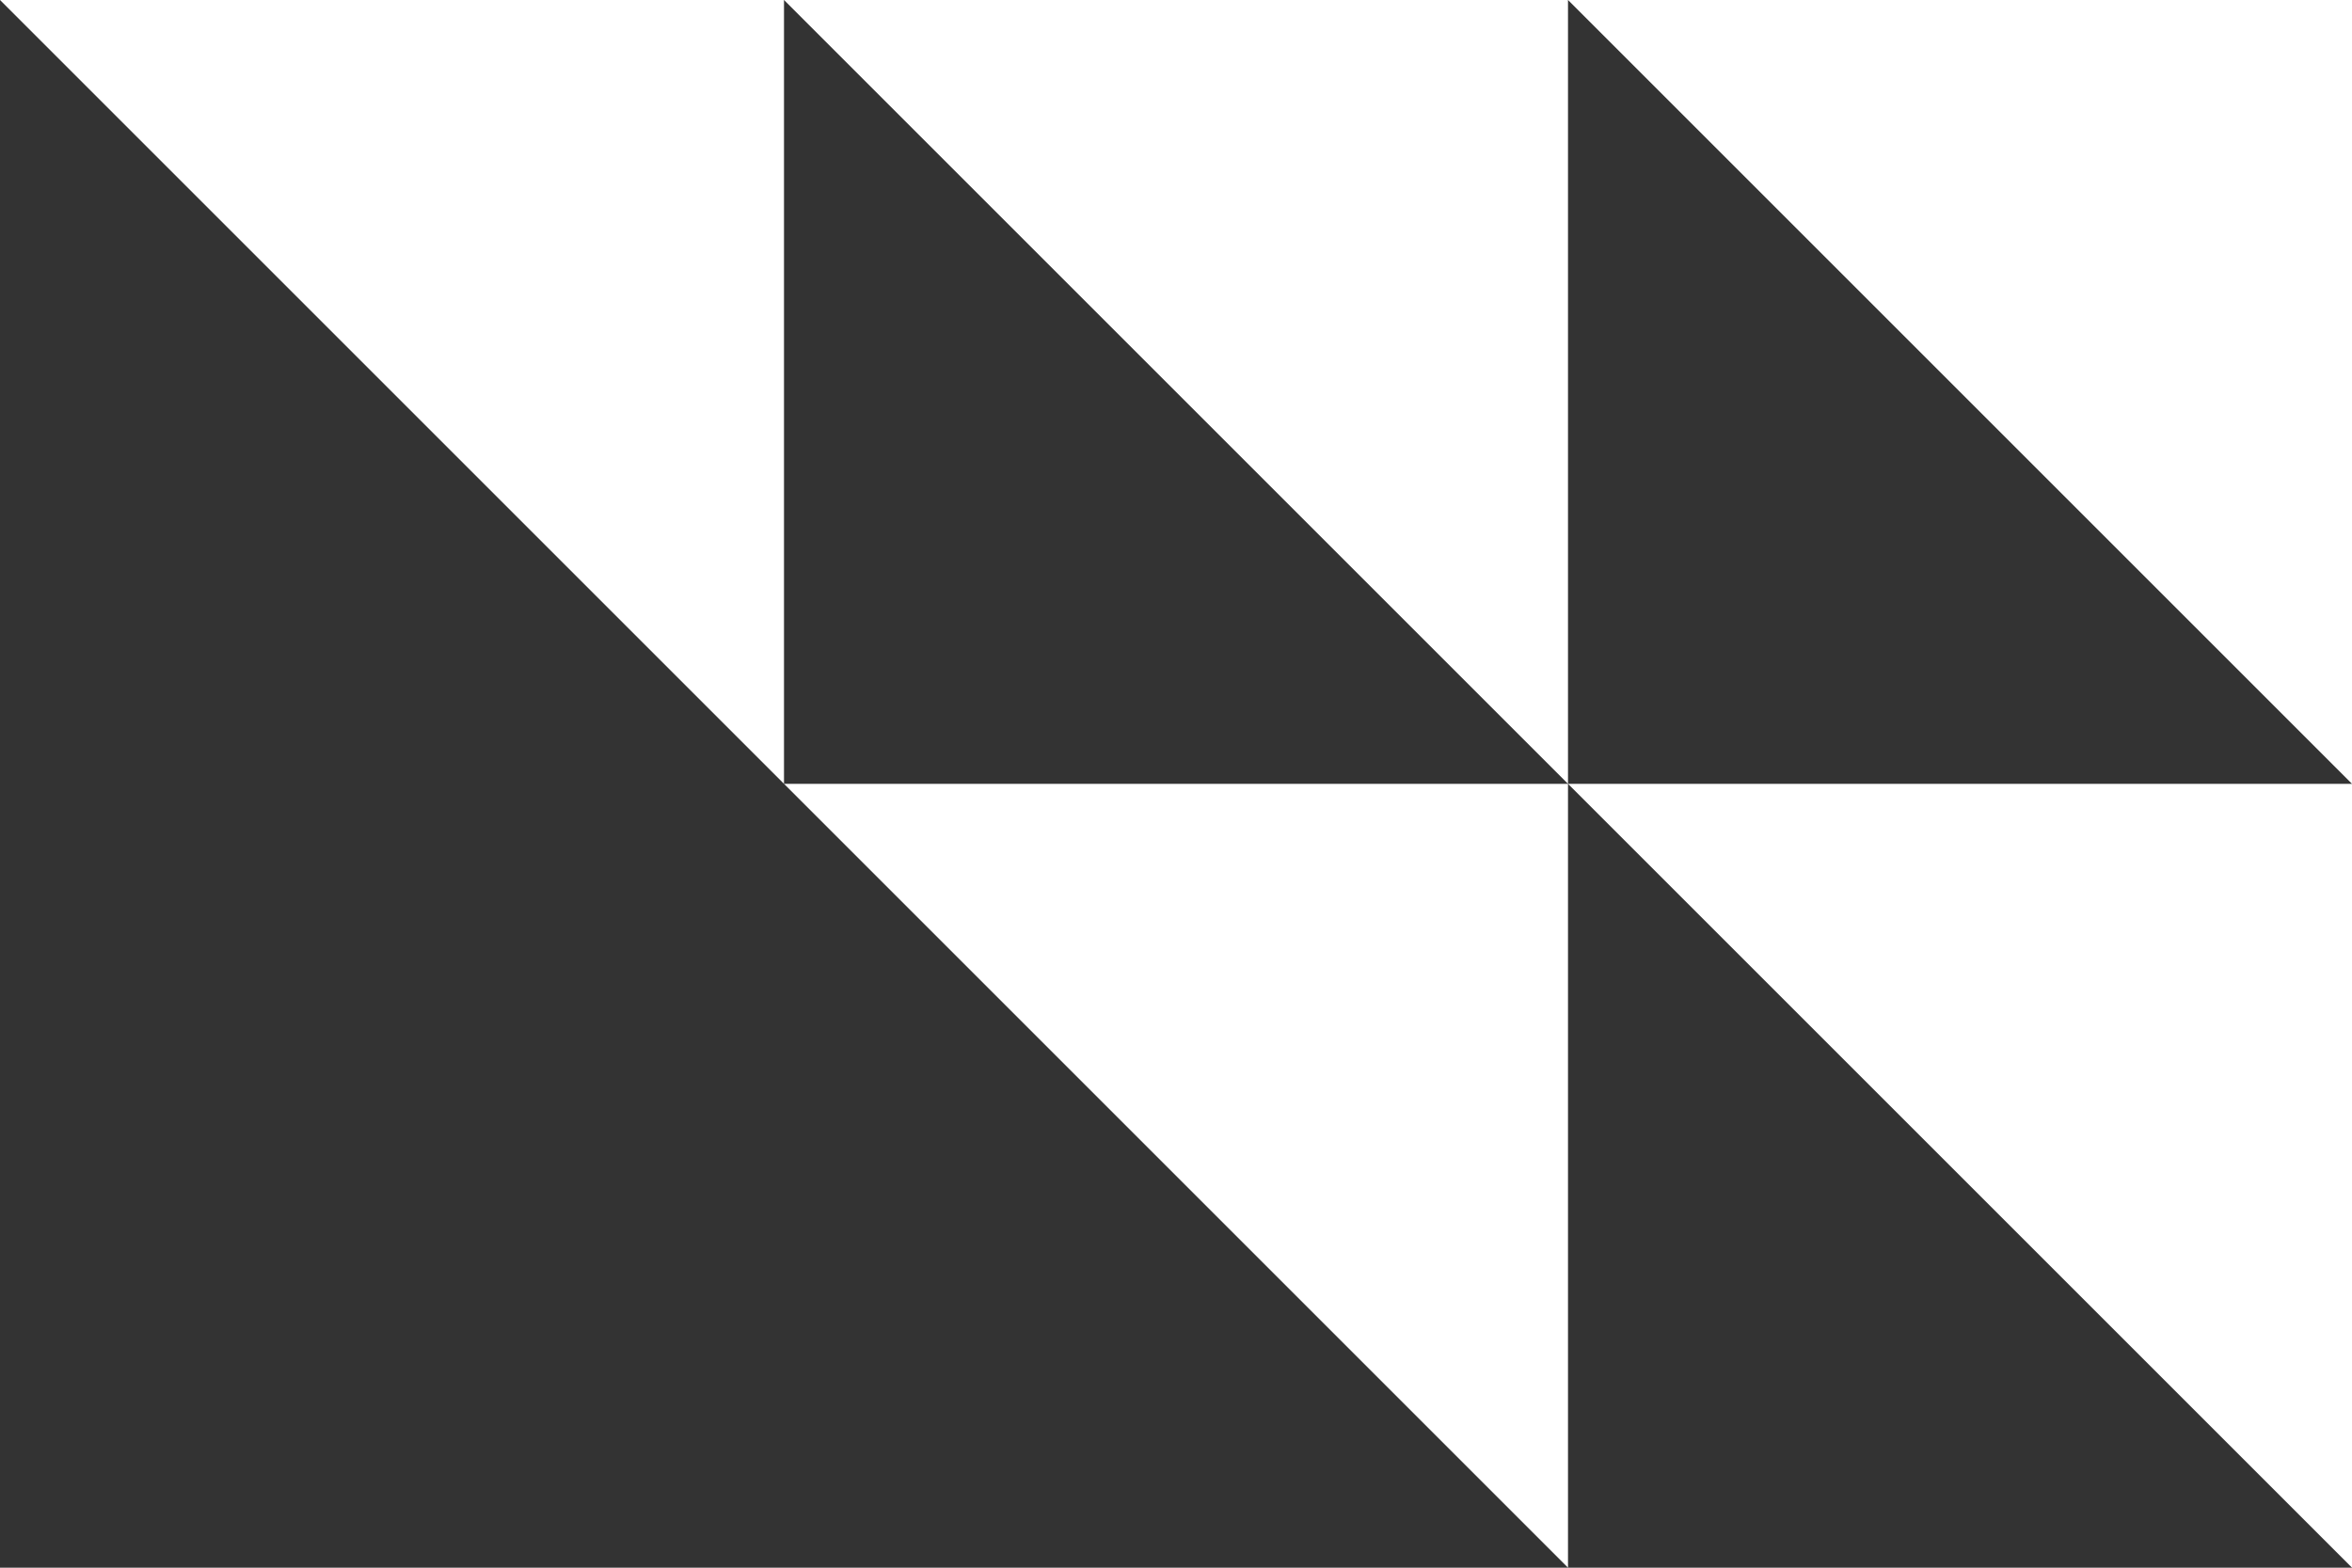
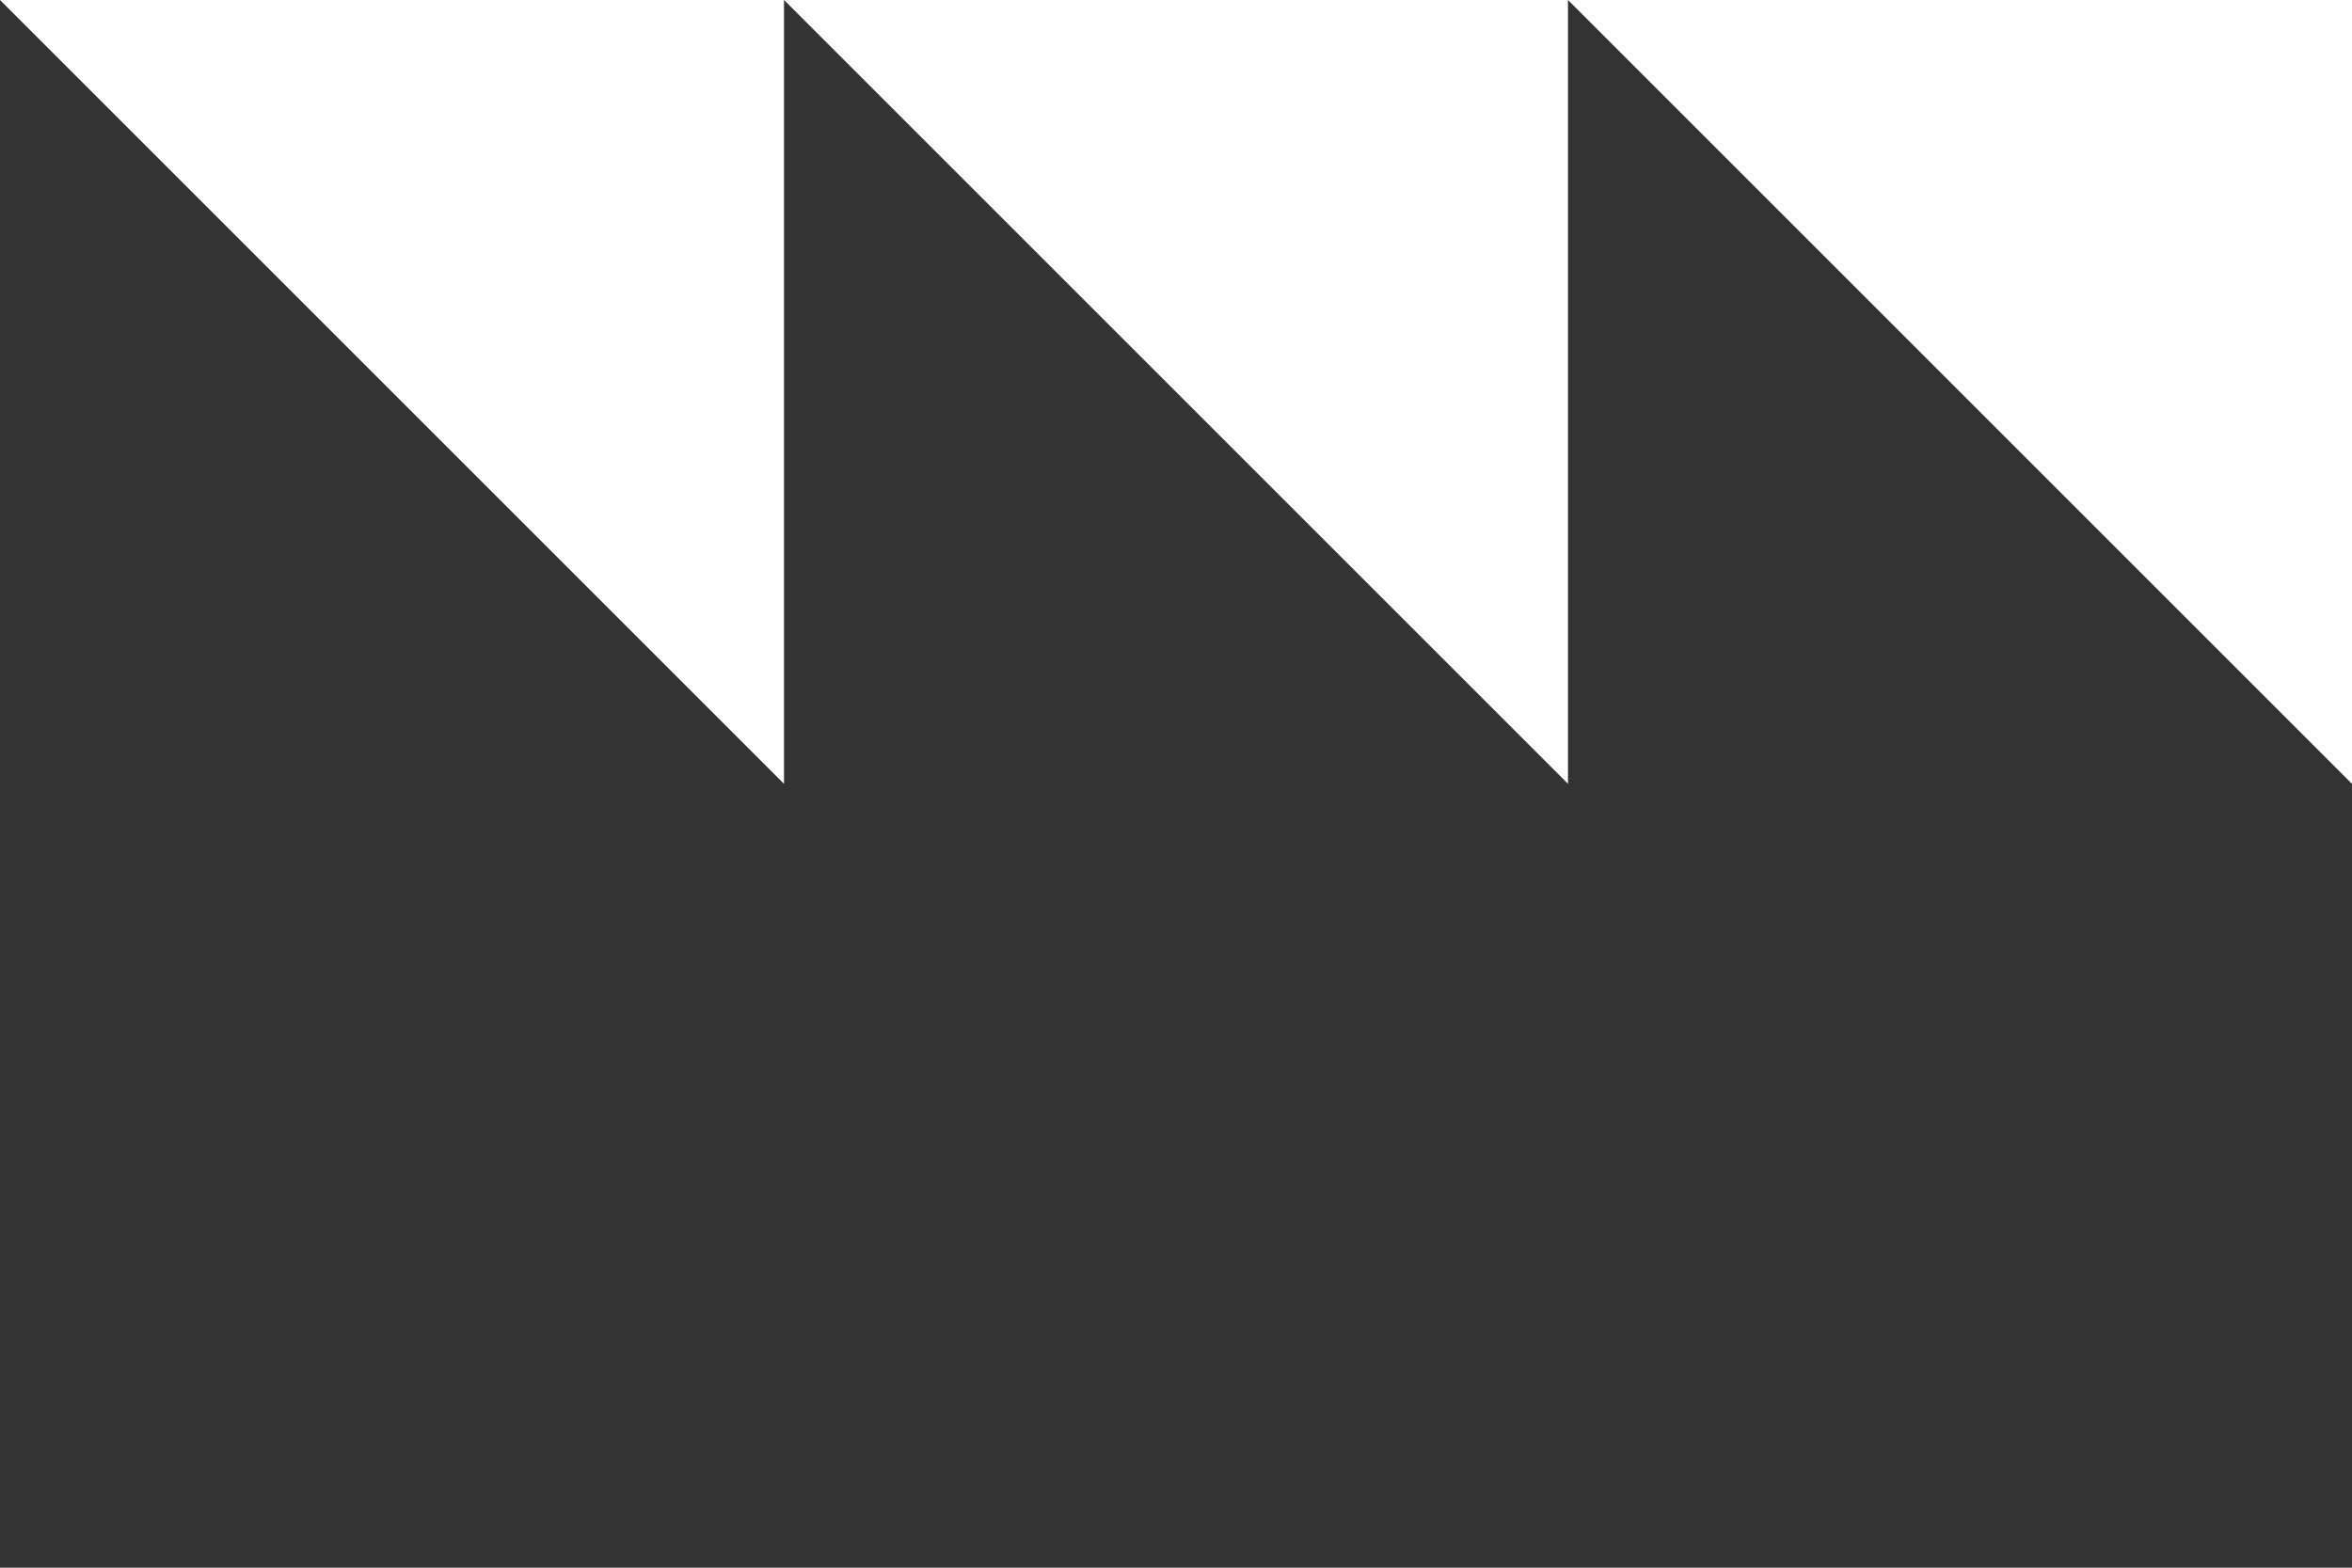
<svg xmlns="http://www.w3.org/2000/svg" width="576" height="384" viewBox="0 0 576 384" fill="none">
  <rect x="0" y="0" width="576" height="384" fill="#333333" stroke="none" />
-   <path d="M384 192L576 192L576 384L384 192Z" fill="white" />
-   <path d="M192 192L384 192L384 384L192 192Z" fill="white" />
-   <path d="M384 -1.78814e-07L576 -8.5714e-06L576 192L384 -1.78814e-07Z" fill="white" />
+   <path d="M384 -1.78814e-07L576 -8.5714e-06L576 192L384 -1.78814e-07" fill="white" />
  <path d="M192 -1.78814e-07L384 -8.5714e-06L384 192L192 -1.78814e-07Z" fill="white" />
  <path d="M-8.39259e-06 -1.78814e-07L192 -8.5714e-06L192 192L-8.39259e-06 -1.78814e-07Z" fill="white" />
</svg>